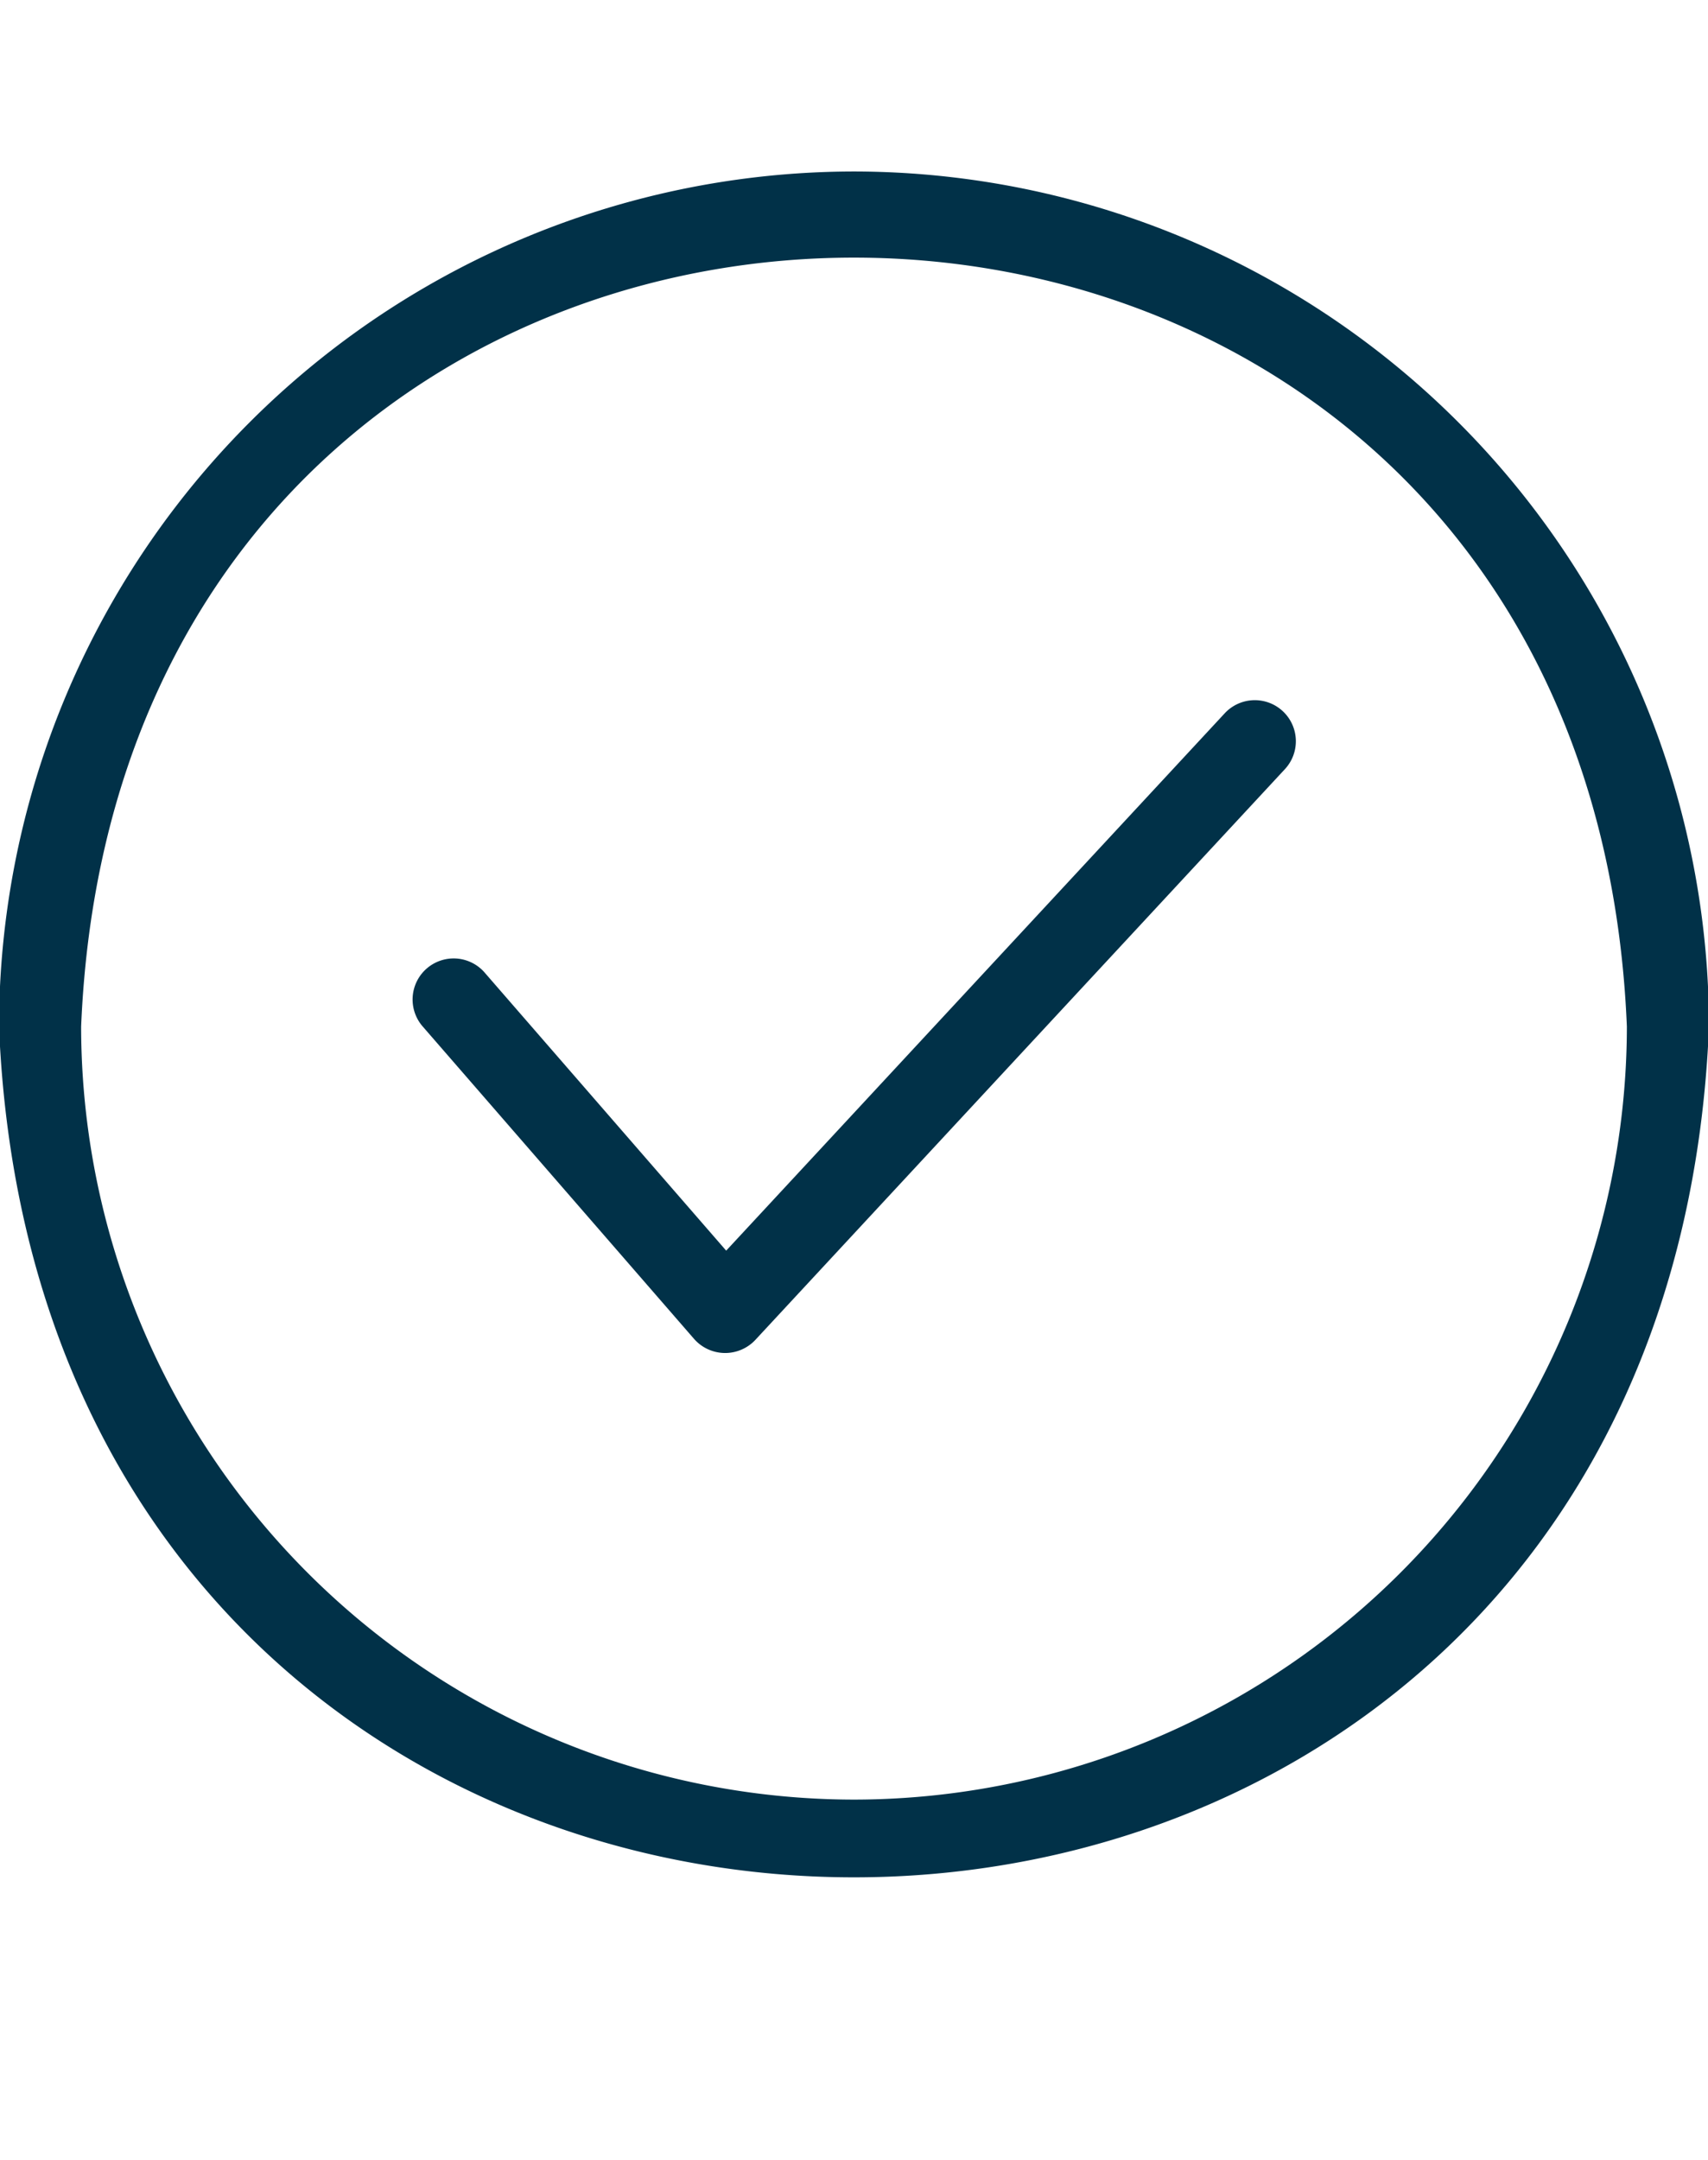
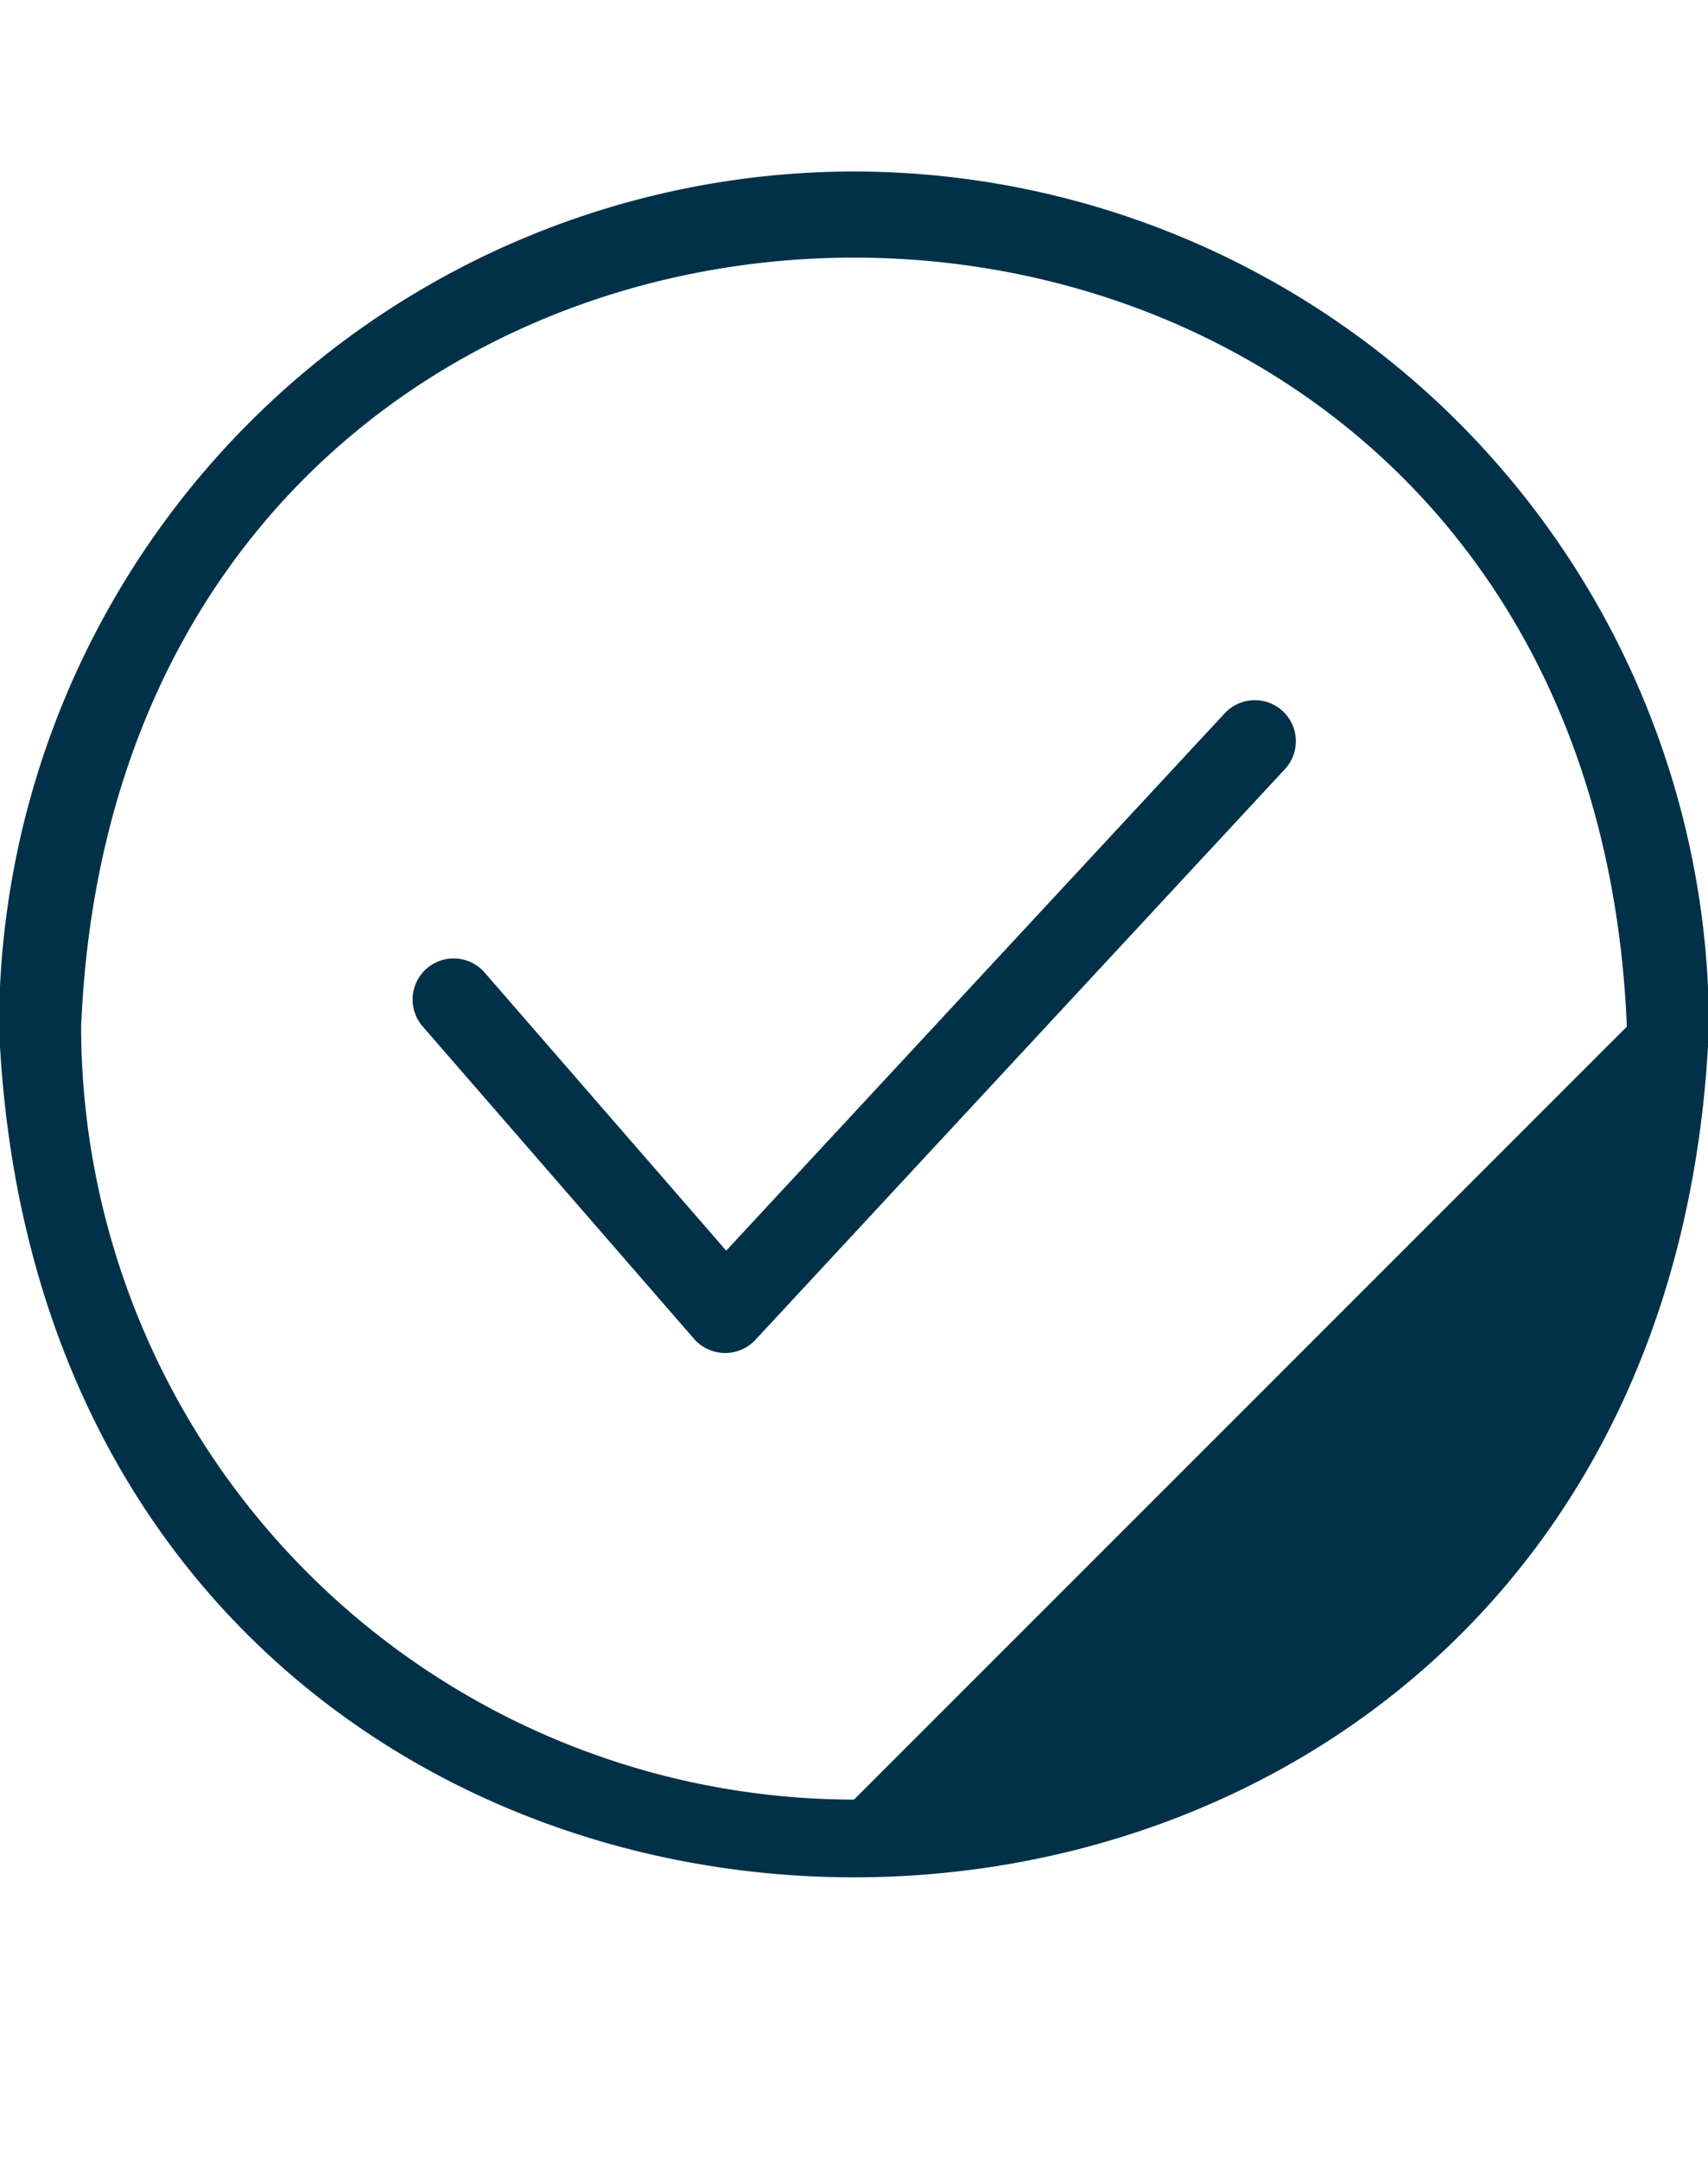
<svg xmlns="http://www.w3.org/2000/svg" fill="#013148" height="52.6" preserveAspectRatio="xMidYMid meet" version="1" viewBox="3.2 -1.0 41.6 52.6" width="41.6" zoomAndPan="magnify">
  <g id="change1_1">
-     <path d="M24,3.176A20.847,20.847,0,0,0,3.176,24c1.143,27.625,40.508,27.617,41.648-0A20.847,20.847,0,0,0,24,3.176Zm0,39.647A18.845,18.845,0,0,1,5.176,24C6.21-.972,41.793-.965,42.824,24A18.845,18.845,0,0,1,24,42.823ZM34.442,16.317A1.0 1,0,0,1,34.495,17.73L21.595,31.631a1.007,1.007,0,0,1-1.488-.024l-6.624-7.625a1,1,0,0,1,1.51-1.311l5.894,6.784L33.029,16.37A1,1,0,0,1,34.442,16.317Z" />
+     <path d="M24,3.176A20.847,20.847,0,0,0,3.176,24c1.143,27.625,40.508,27.617,41.648-0A20.847,20.847,0,0,0,24,3.176Zm0,39.647A18.845,18.845,0,0,1,5.176,24C6.21-.972,41.793-.965,42.824,24ZM34.442,16.317A1.0 1,0,0,1,34.495,17.73L21.595,31.631a1.007,1.007,0,0,1-1.488-.024l-6.624-7.625a1,1,0,0,1,1.51-1.311l5.894,6.784L33.029,16.37A1,1,0,0,1,34.442,16.317Z" />
  </g>
</svg>